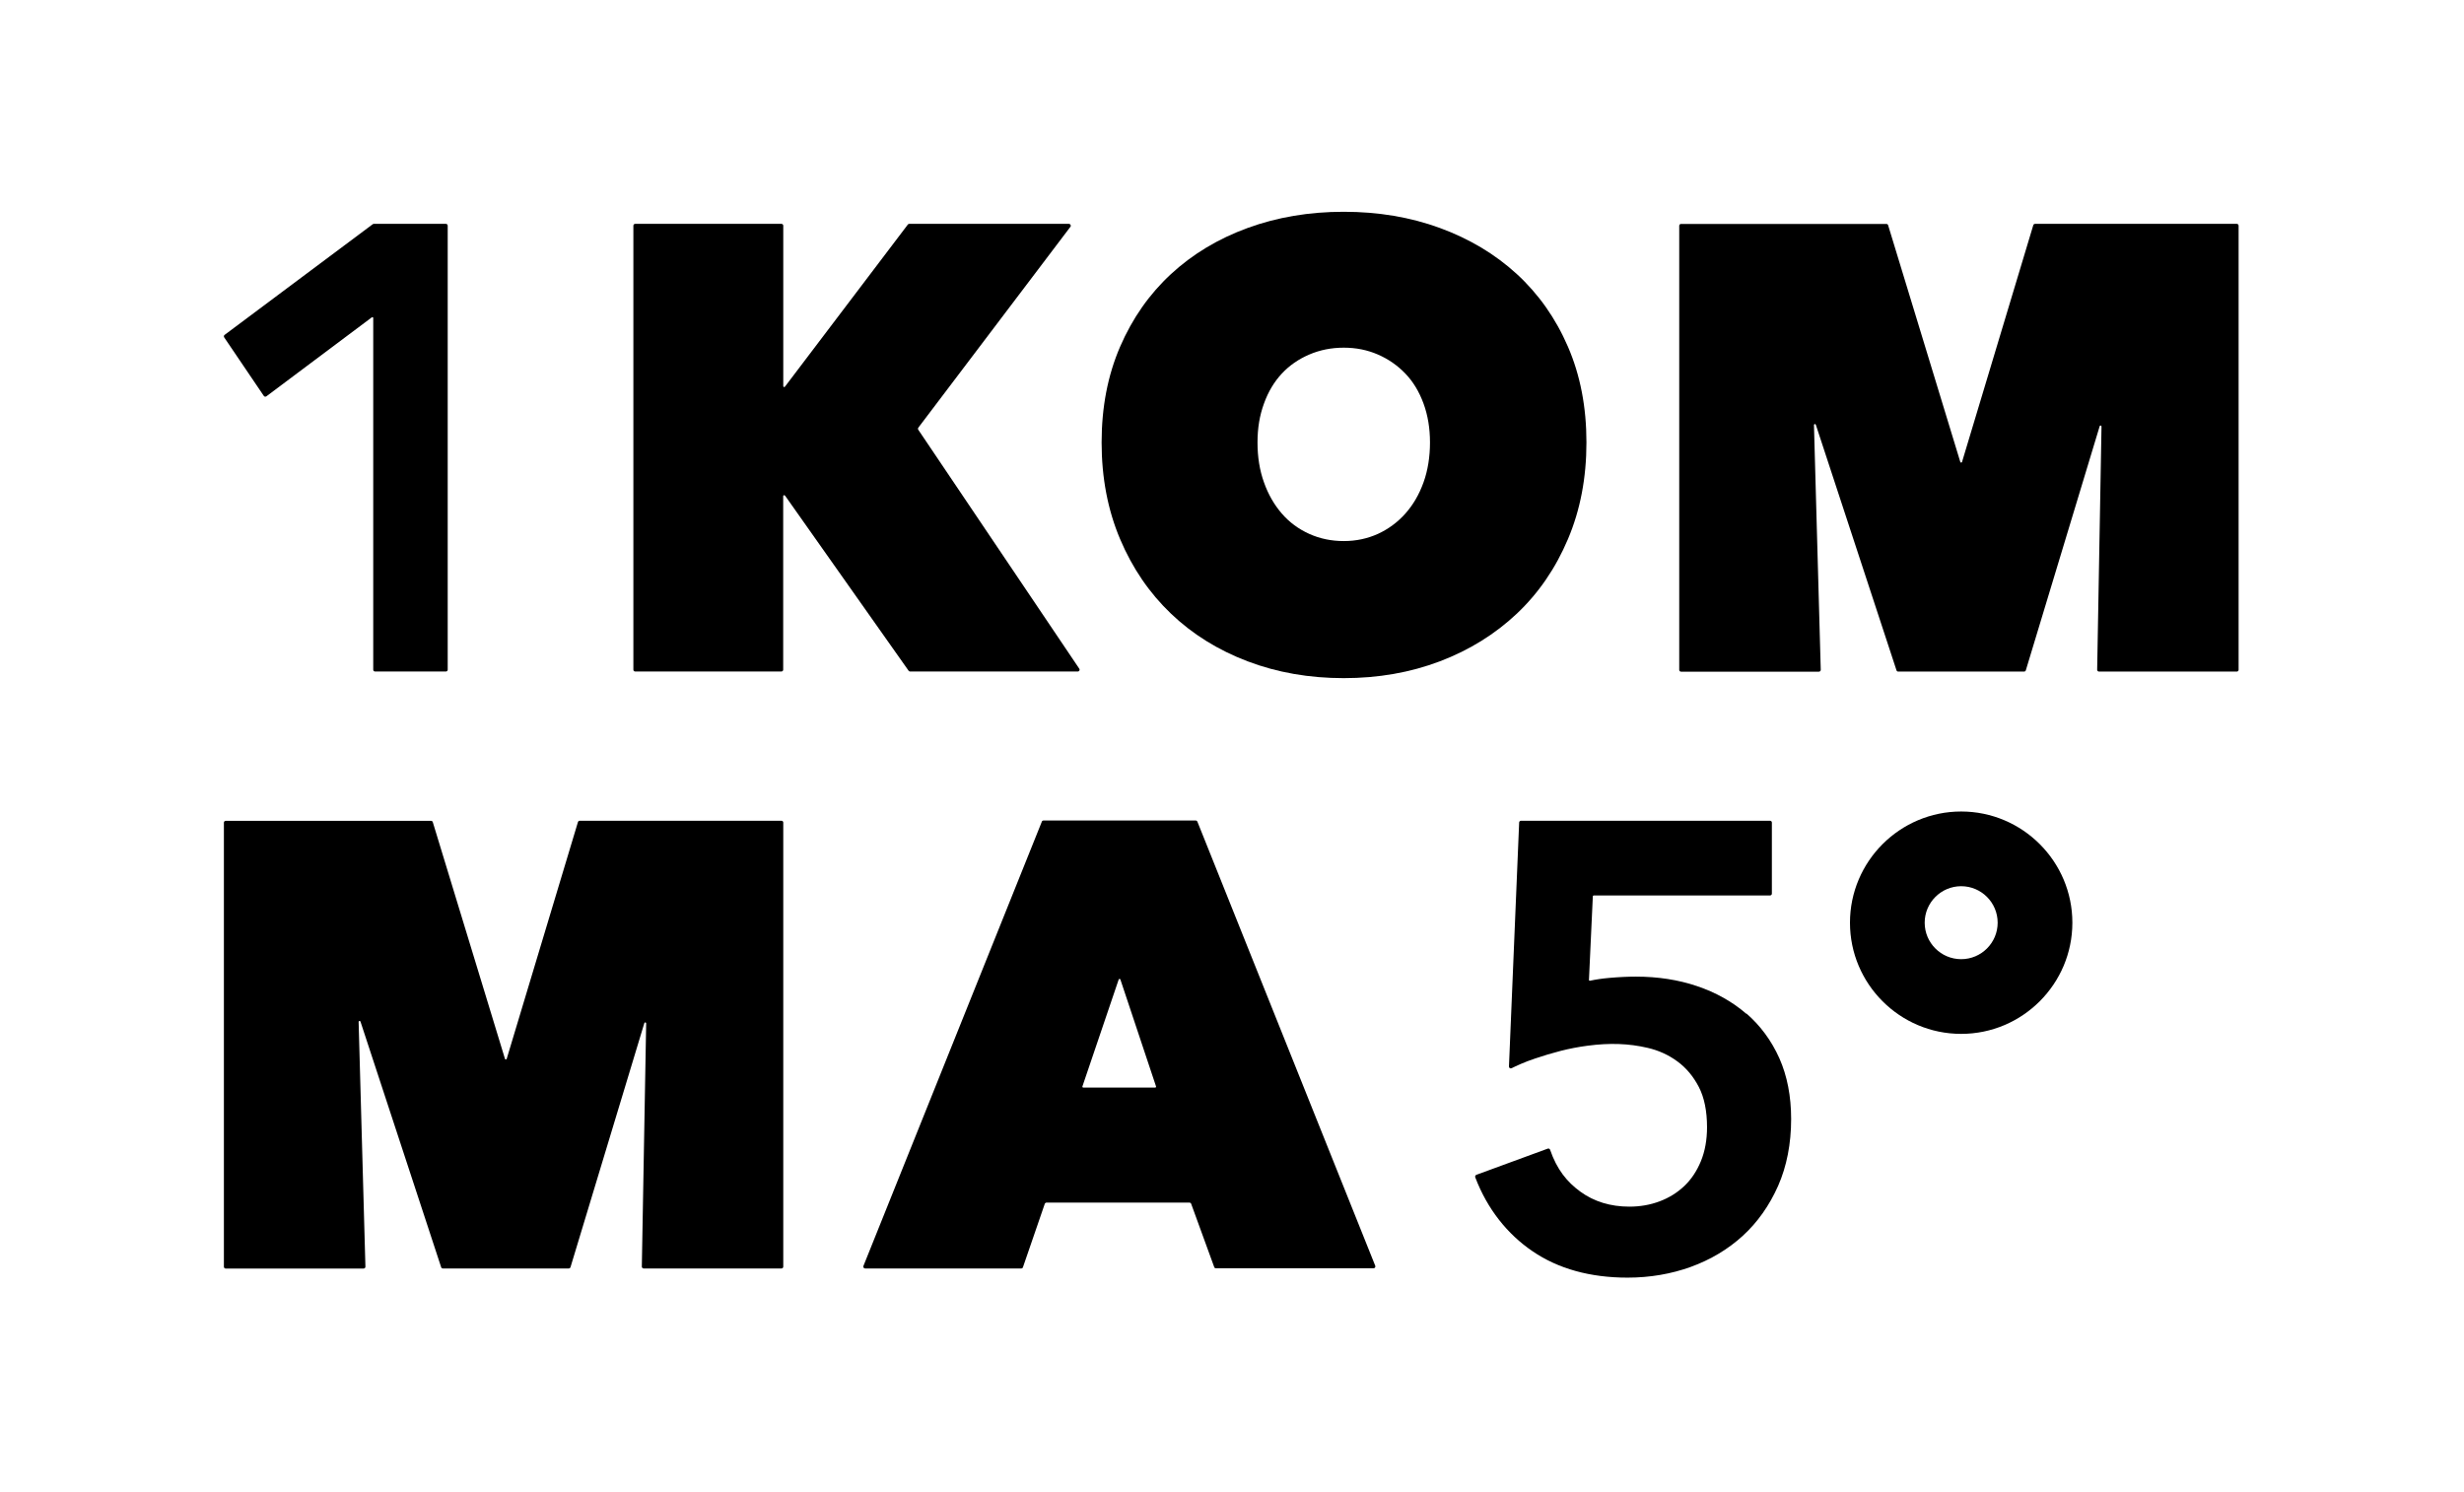
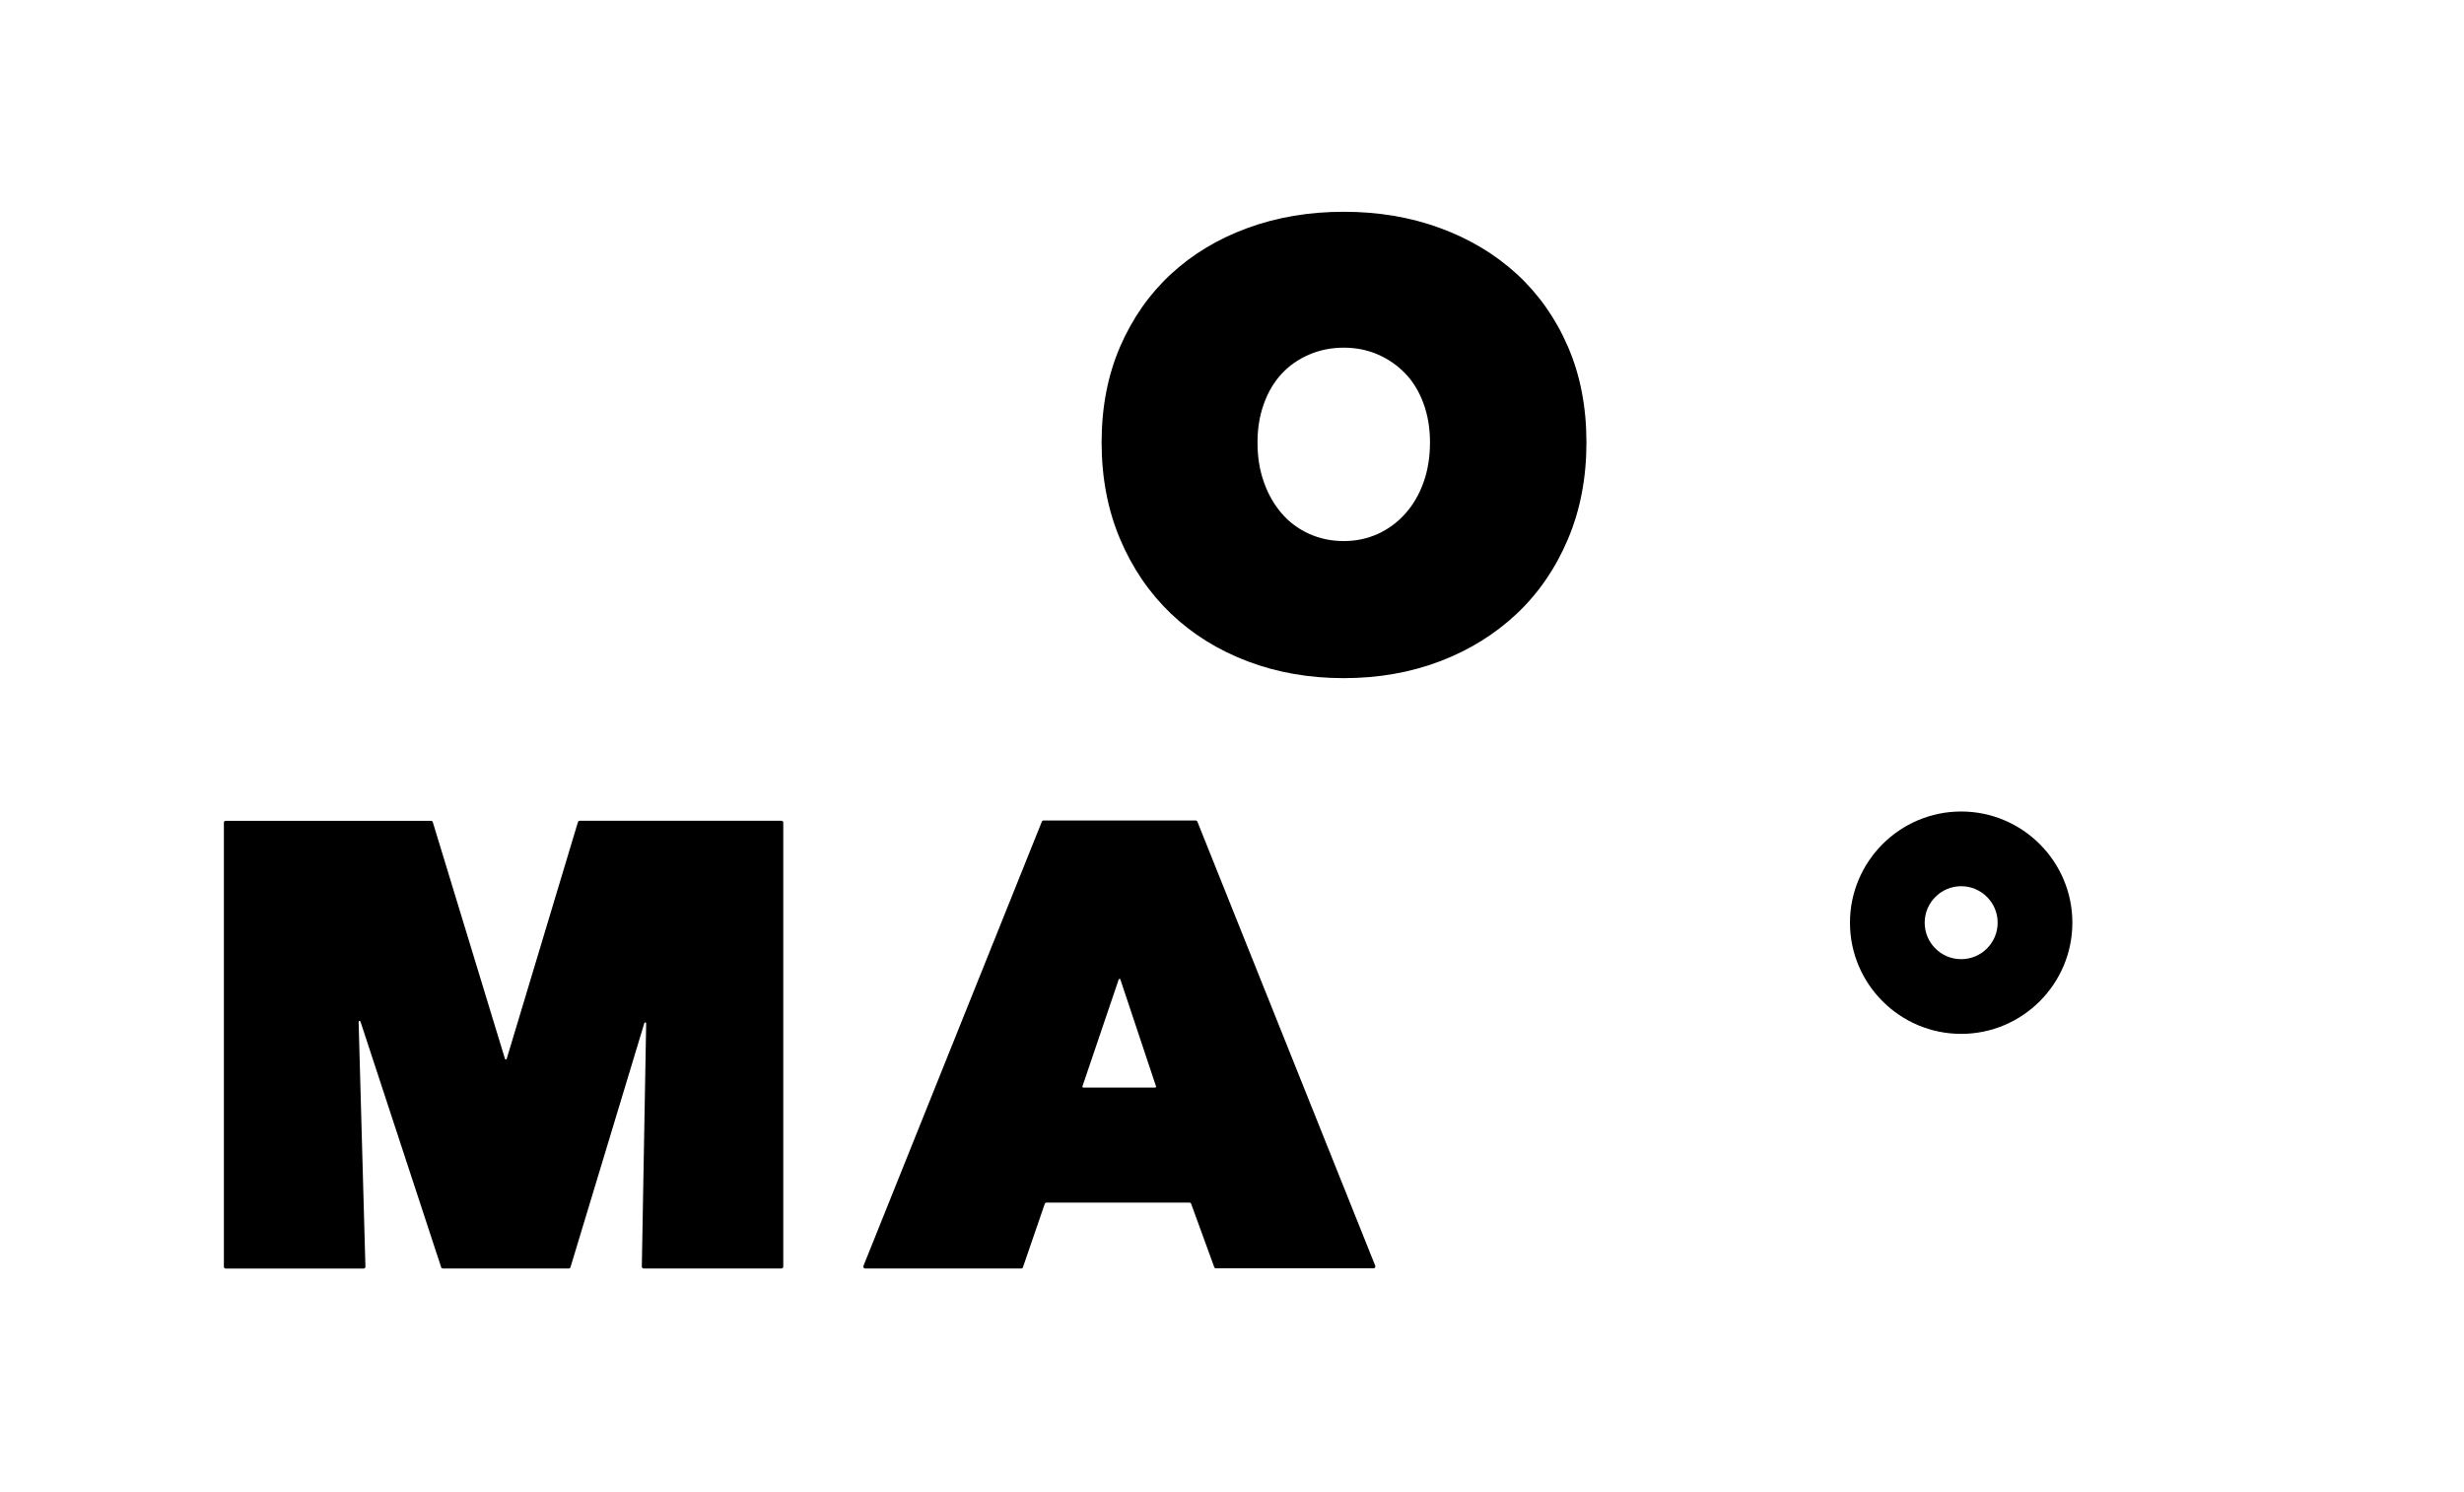
<svg xmlns="http://www.w3.org/2000/svg" width="312" height="189" viewBox="0 0 312 189" fill="none">
-   <path d="M47.26 40.27V84.81C47.26 84.94 47.36 85.04 47.49 85.04H56.46C56.59 85.04 56.69 84.94 56.69 84.81V28.58C56.69 28.45 56.59 28.35 56.46 28.35H47.33C47.28 28.35 47.23 28.37 47.19 28.4L28.44 42.41C28.34 42.48 28.32 42.62 28.39 42.73L33.4 50.13C33.47 50.24 33.63 50.27 33.73 50.19L47.08 40.19C47.16 40.13 47.27 40.19 47.27 40.28L47.26 40.27Z" fill="black" />
-   <path d="M99.4 62.76L115.05 84.94C115.09 85 115.16 85.04 115.24 85.04H136.47C136.66 85.04 136.77 84.83 136.66 84.68L116.28 54.43C116.22 54.35 116.23 54.24 116.28 54.16L135.54 28.72C135.66 28.57 135.54 28.35 135.35 28.35H115.13C115.06 28.35 114.99 28.38 114.95 28.44L99.39 48.97C99.32 49.06 99.18 49.01 99.18 48.9V28.58C99.18 28.45 99.08 28.35 98.95 28.35H80.43C80.3 28.35 80.2 28.45 80.2 28.58V84.81C80.2 84.94 80.3 85.04 80.43 85.04H98.94C99.07 85.04 99.17 84.94 99.17 84.81V62.83C99.17 62.72 99.32 62.67 99.38 62.76H99.4Z" fill="black" />
  <path d="M131.91 104.08L109.33 160.32C109.27 160.47 109.38 160.64 109.55 160.64H129.31C129.41 160.64 129.5 160.58 129.53 160.48L132.29 152.46C132.32 152.37 132.41 152.3 132.51 152.3H150.61C150.71 152.3 150.8 152.36 150.83 152.45L153.75 160.47C153.78 160.56 153.87 160.62 153.97 160.62H173.92C174.08 160.62 174.2 160.45 174.14 160.3L151.62 104.06C151.58 103.97 151.5 103.91 151.4 103.91H132.13C132.04 103.91 131.95 103.97 131.91 104.06V104.08ZM137.06 137.58L141.65 124.05C141.69 123.94 141.84 123.94 141.87 124.05L146.38 137.58C146.41 137.66 146.35 137.73 146.27 137.73H137.17C137.09 137.73 137.03 137.65 137.06 137.58Z" fill="black" />
-   <path d="M229.92 53.77L240.14 84.89C240.17 84.99 240.26 85.05 240.36 85.05H256.3C256.4 85.05 256.49 84.98 256.52 84.88L265.87 53.97C265.91 53.84 266.1 53.87 266.1 54.01L265.55 84.81C265.55 84.94 265.65 85.05 265.78 85.05H283.23C283.36 85.05 283.46 84.95 283.46 84.82V28.58C283.46 28.45 283.36 28.35 283.23 28.35H257.68C257.58 28.35 257.49 28.42 257.46 28.52L248.44 58.5C248.41 58.61 248.25 58.61 248.22 58.5L239.08 28.52C239.05 28.42 238.96 28.36 238.86 28.36H212.86C212.73 28.36 212.63 28.46 212.63 28.59V84.83C212.63 84.96 212.73 85.06 212.86 85.06H230.32C230.45 85.06 230.56 84.95 230.55 84.82L229.69 53.82C229.69 53.69 229.87 53.65 229.92 53.78V53.77Z" fill="black" />
  <path d="M45.64 129.36L55.86 160.48C55.89 160.58 55.98 160.64 56.08 160.64H72.02C72.12 160.64 72.21 160.57 72.24 160.47L81.59 129.56C81.63 129.43 81.82 129.46 81.82 129.6L81.27 160.4C81.27 160.53 81.37 160.64 81.5 160.64H98.95C99.08 160.64 99.18 160.54 99.18 160.41V104.17C99.18 104.04 99.08 103.94 98.95 103.94H73.4C73.3 103.94 73.21 104.01 73.18 104.11L64.16 134.09C64.13 134.2 63.97 134.2 63.94 134.09L54.8 104.11C54.77 104.01 54.68 103.95 54.58 103.95H28.58C28.45 103.95 28.35 104.05 28.35 104.18V160.42C28.35 160.55 28.45 160.65 28.58 160.65H46.04C46.17 160.65 46.28 160.54 46.27 160.41L45.41 129.41C45.41 129.28 45.59 129.24 45.64 129.37V129.36Z" fill="black" />
  <path d="M248.33 130.93C240.56 130.93 234.25 124.61 234.25 116.85C234.25 109.09 240.57 102.77 248.33 102.77C256.09 102.77 262.41 109.09 262.41 116.85C262.41 124.61 256.09 130.93 248.33 130.93ZM248.33 112.23C245.79 112.23 243.71 114.3 243.71 116.85C243.71 119.4 245.78 121.47 248.33 121.47C250.88 121.47 252.95 119.4 252.95 116.85C252.95 114.3 250.88 112.23 248.33 112.23Z" fill="black" />
-   <path d="M221.12 128.38C219.36 126.86 217.26 125.68 214.88 124.88C212.52 124.08 209.92 123.68 207.16 123.68C206.16 123.68 205.03 123.73 203.79 123.84C202.88 123.92 202.06 124.04 201.33 124.2C201.26 124.22 201.19 124.16 201.2 124.08L201.69 113.51C201.69 113.45 201.74 113.4 201.81 113.4H224.13C224.26 113.4 224.36 113.3 224.36 113.17V104.17C224.36 104.04 224.26 103.94 224.13 103.94H192.59C192.47 103.94 192.36 104.04 192.36 104.16L191.07 135.06C191.07 135.24 191.24 135.36 191.4 135.28C191.93 135.02 193.01 134.5 194.38 134.05C195.44 133.69 196.54 133.36 197.63 133.08C198.73 132.8 199.87 132.58 201.02 132.43C203.82 132.06 206.23 132.14 208.63 132.7C210.02 133.02 211.29 133.6 212.4 134.42C213.51 135.23 214.42 136.32 215.11 137.65C215.8 138.98 216.15 140.7 216.15 142.75C216.15 144.35 215.89 145.8 215.37 147.06C214.85 148.32 214.14 149.38 213.26 150.21C212.37 151.05 211.32 151.7 210.14 152.14C208.95 152.59 207.66 152.81 206.32 152.81C203.93 152.81 201.84 152.17 200.11 150.91C198.42 149.68 197.14 148.11 196.28 145.61C196.24 145.49 196.11 145.42 195.99 145.46L186.94 148.78C186.82 148.83 186.75 148.97 186.8 149.09C188.32 153.1 190.86 156.29 194.06 158.46C197.31 160.68 201.36 161.8 206.09 161.8C208.9 161.8 211.6 161.34 214.09 160.44C216.6 159.53 218.81 158.21 220.68 156.5C222.55 154.79 224.05 152.66 225.15 150.18C226.24 147.7 226.8 144.85 226.8 141.71C226.8 138.83 226.3 136.25 225.31 134.02C224.31 131.79 222.91 129.89 221.15 128.36L221.12 128.38Z" fill="black" />
  <path d="M160.05 51.1C160.59 49.6 161.35 48.34 162.31 47.31C163.27 46.28 164.43 45.48 165.78 44.9C167.13 44.32 168.59 44.03 170.15 44.03C171.71 44.03 173.15 44.32 174.48 44.9C175.81 45.48 176.96 46.28 177.95 47.31C178.94 48.34 179.7 49.6 180.25 51.1C180.8 52.6 181.07 54.25 181.07 56.04C181.07 57.83 180.8 59.57 180.25 61.09C179.7 62.62 178.94 63.93 177.95 65.04C176.96 66.15 175.8 67 174.48 67.61C173.15 68.21 171.71 68.52 170.15 68.52C168.59 68.52 167.13 68.22 165.78 67.61C164.43 67 163.27 66.15 162.31 65.04C161.35 63.93 160.59 62.62 160.05 61.09C159.5 59.56 159.23 57.88 159.23 56.04C159.23 54.2 159.5 52.61 160.05 51.1ZM148.27 77.71C151 80.32 154.24 82.33 157.98 83.75C161.72 85.17 165.78 85.88 170.15 85.88C174.52 85.88 178.57 85.17 182.32 83.75C186.06 82.33 189.31 80.31 192.07 77.71C194.83 75.1 196.98 71.96 198.54 68.27C200.1 64.59 200.88 60.51 200.88 56.03C200.88 51.55 200.1 47.52 198.54 43.91C196.98 40.3 194.82 37.24 192.07 34.71C189.31 32.18 186.06 30.24 182.32 28.87C178.58 27.5 174.52 26.82 170.15 26.82C165.78 26.82 161.73 27.5 157.98 28.87C154.23 30.24 151 32.19 148.27 34.71C145.54 37.24 143.39 40.3 141.83 43.91C140.27 47.52 139.49 51.56 139.49 56.03C139.49 60.5 140.27 64.59 141.83 68.27C143.39 71.96 145.54 75.1 148.27 77.71Z" fill="black" />
</svg>